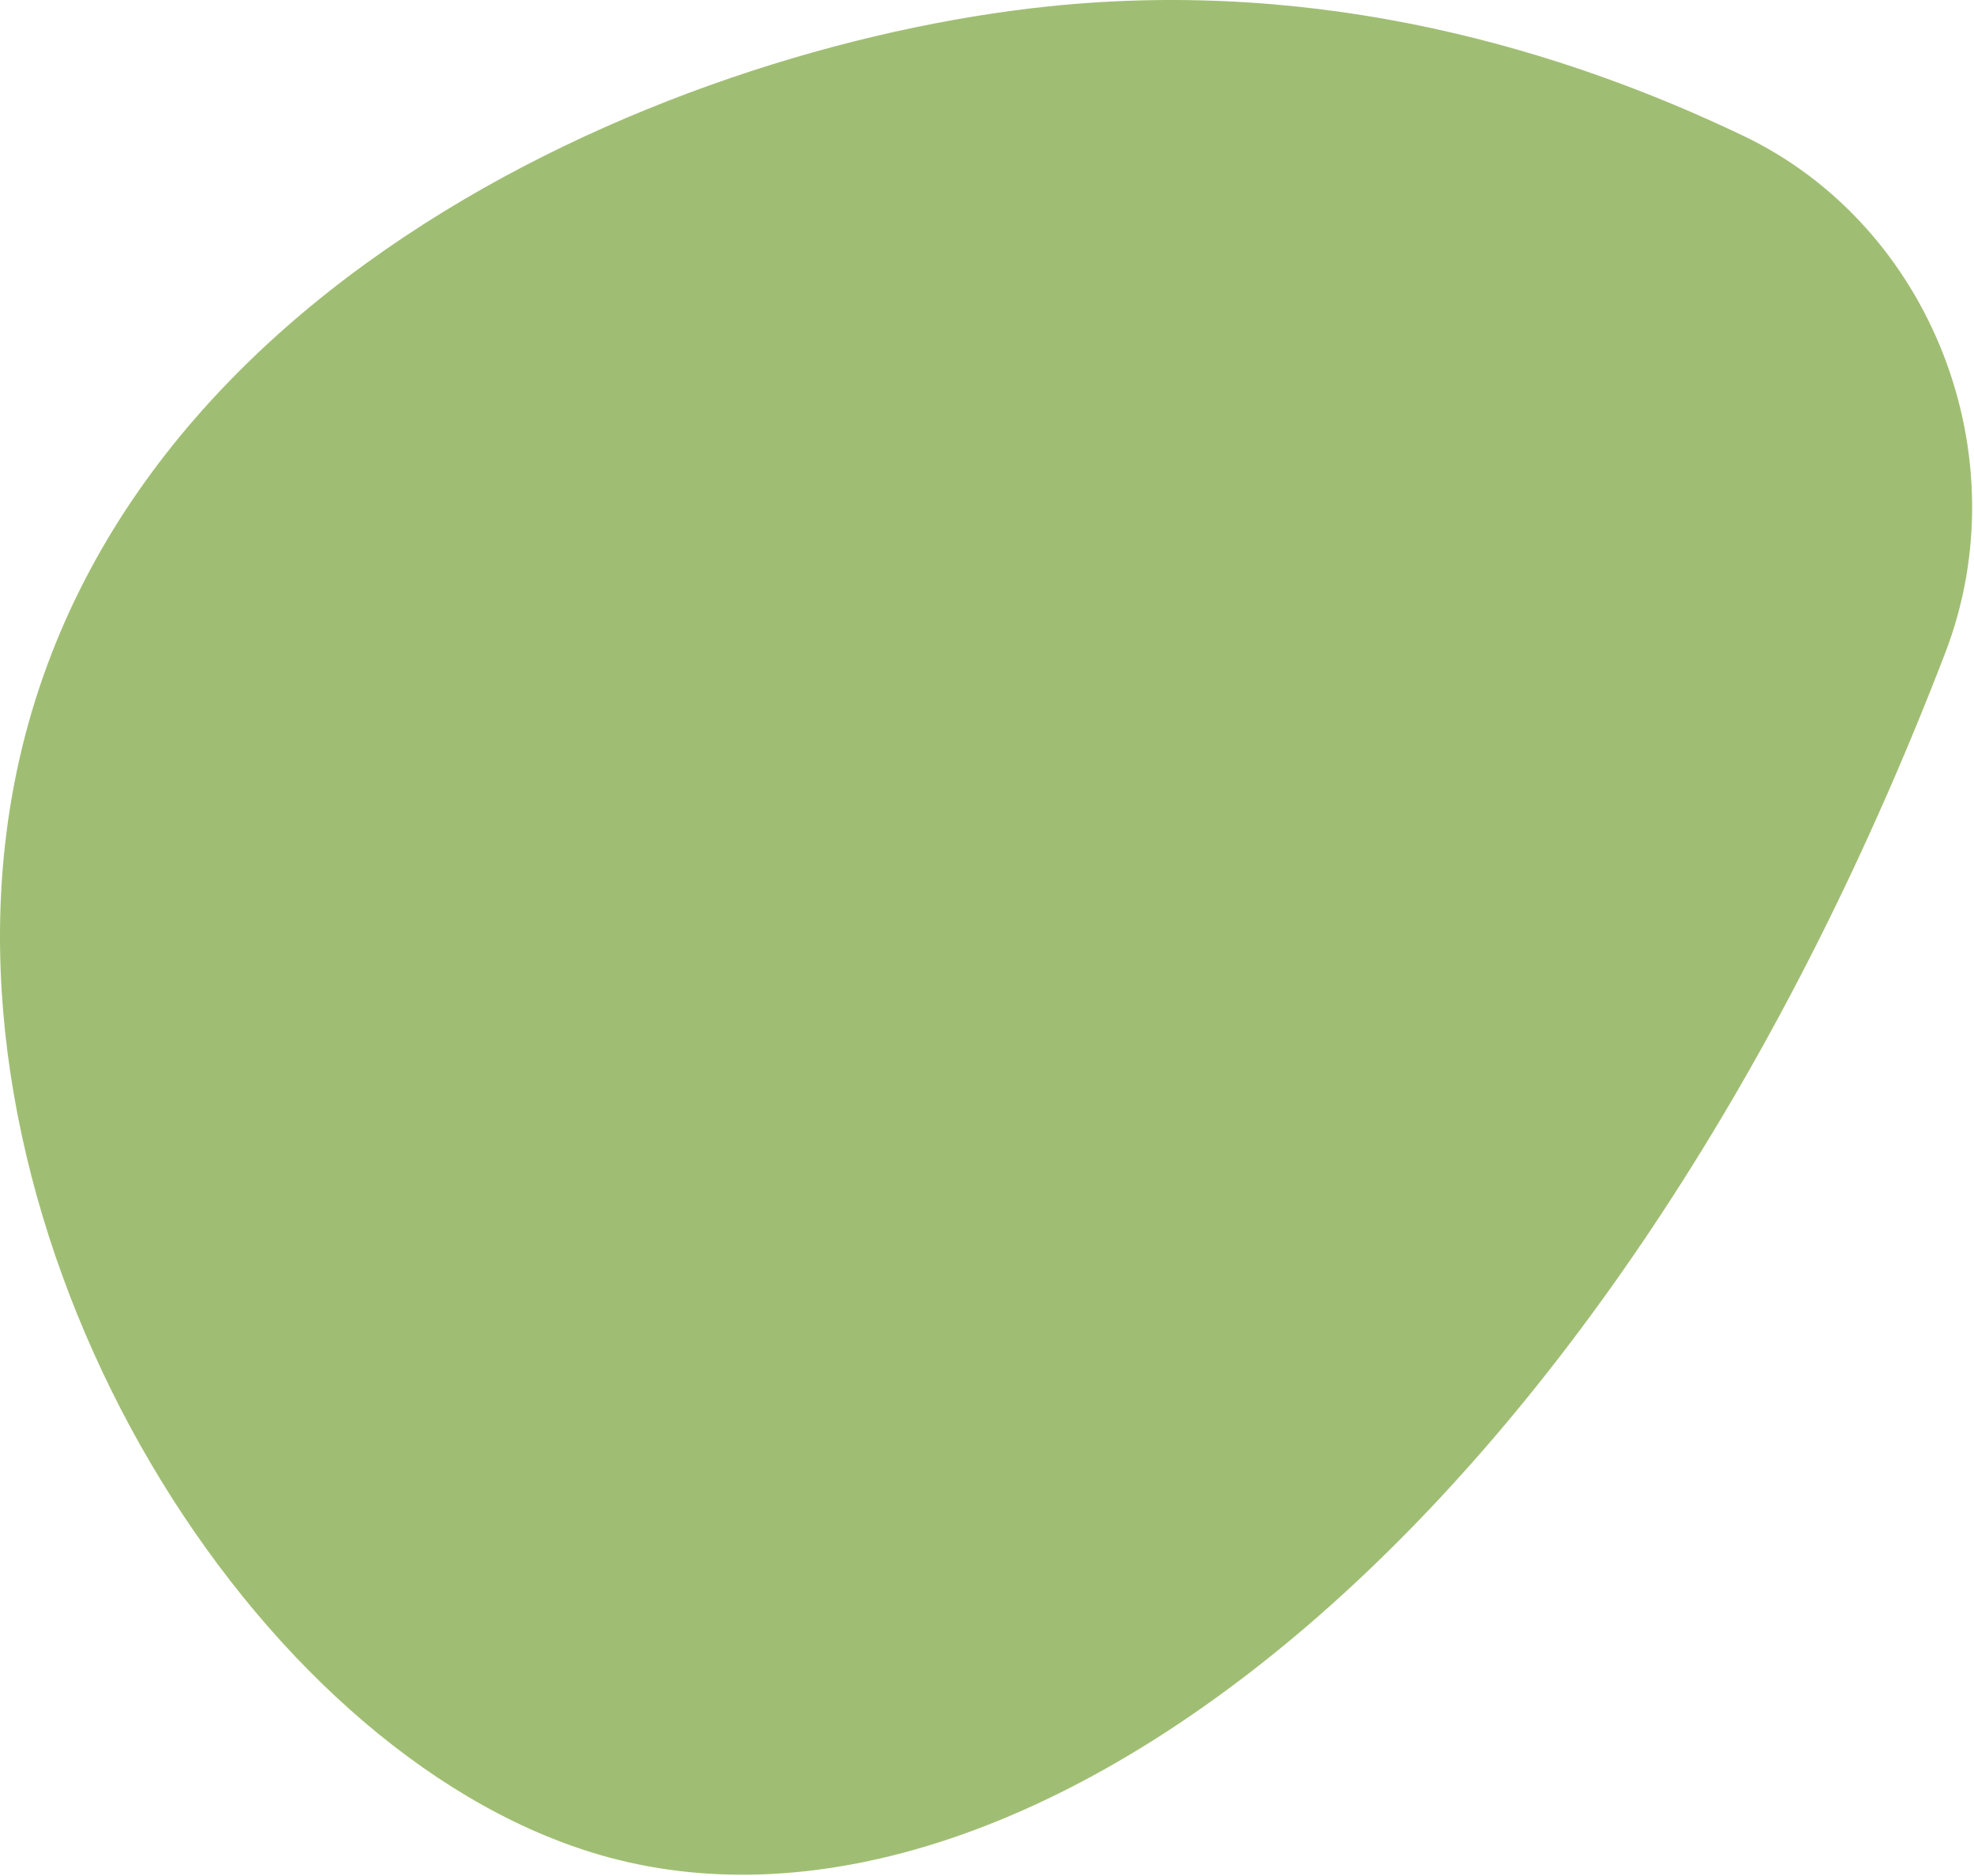
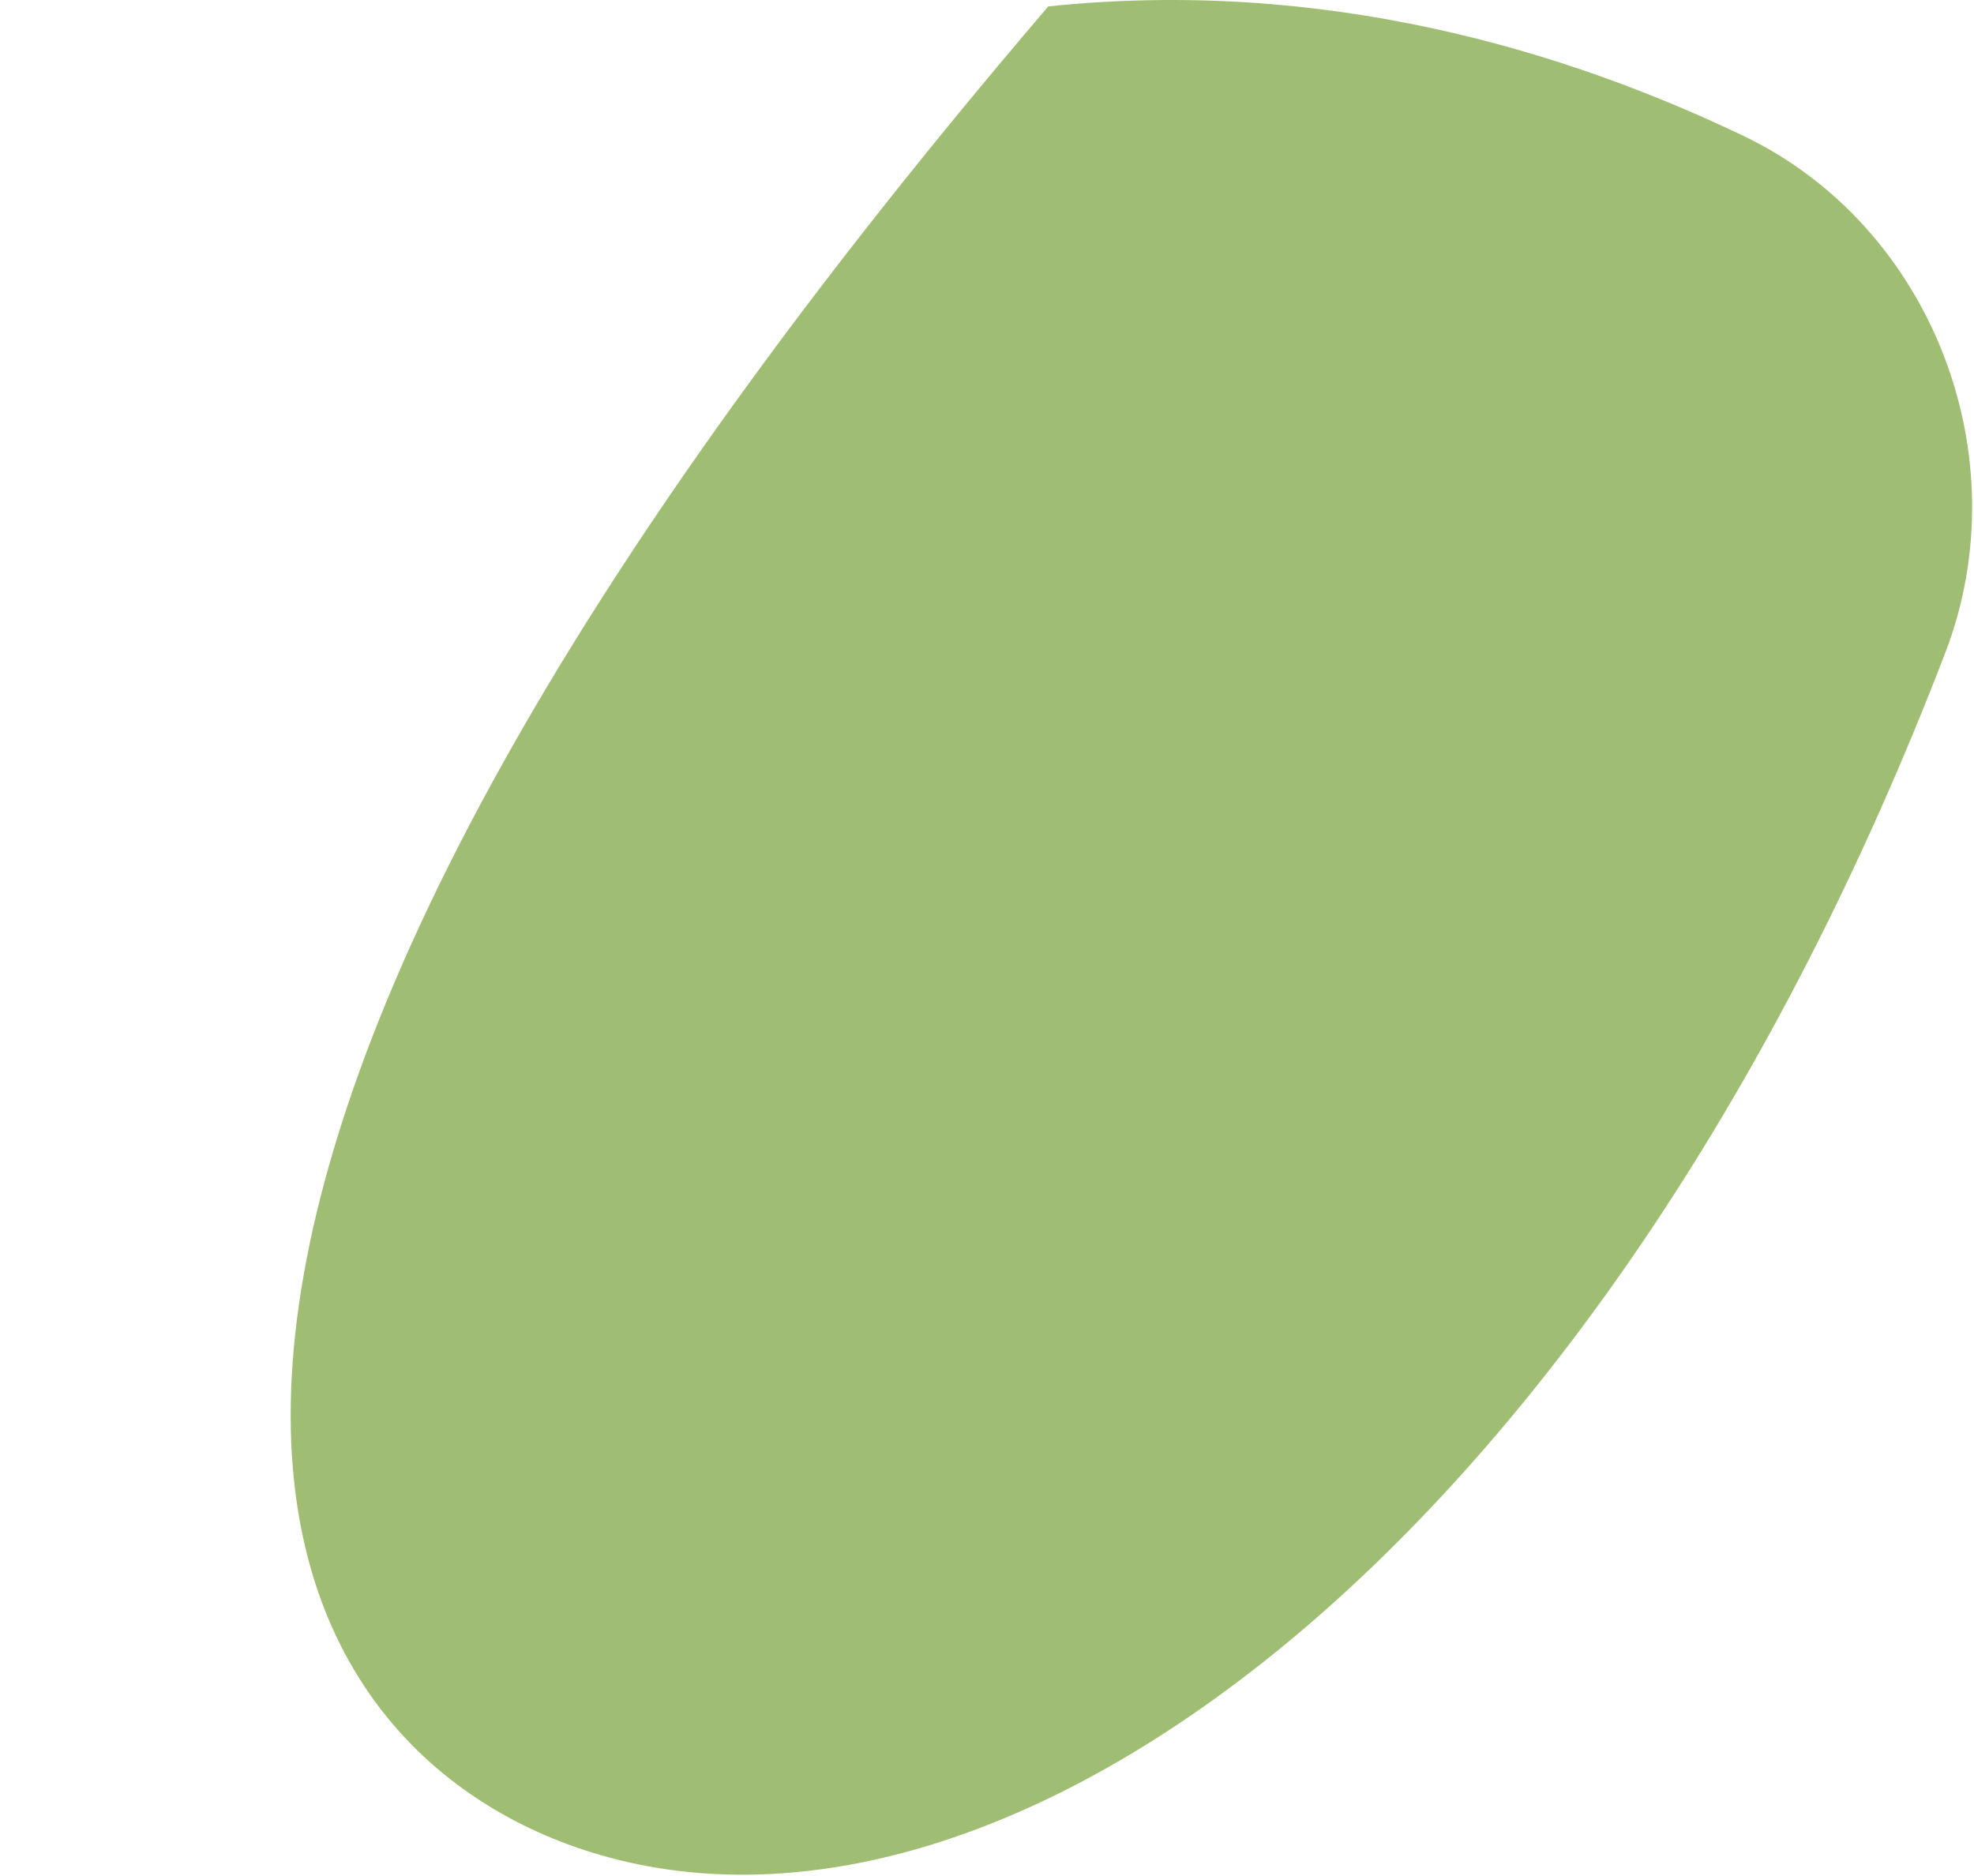
<svg xmlns="http://www.w3.org/2000/svg" width="1050" height="998" viewBox="0 0 1050 998" fill="none">
-   <path d="M1034.67 347.389C1075.02 242.422 1027.36 120.18 927.477 72.34C832.07 26.642 704.147 -11.887 557.592 3.408C351.805 24.885 34.066 160.337 2.546 450.486C-22.624 682.17 142.674 939.11 323.885 988.034C545.817 1047.95 855.633 813.14 1034.67 347.389Z" fill="#A0BE73" />
+   <path d="M1034.67 347.389C1075.02 242.422 1027.36 120.18 927.477 72.34C832.07 26.642 704.147 -11.887 557.592 3.408C-22.624 682.17 142.674 939.11 323.885 988.034C545.817 1047.95 855.633 813.14 1034.67 347.389Z" fill="#A0BE73" />
</svg>